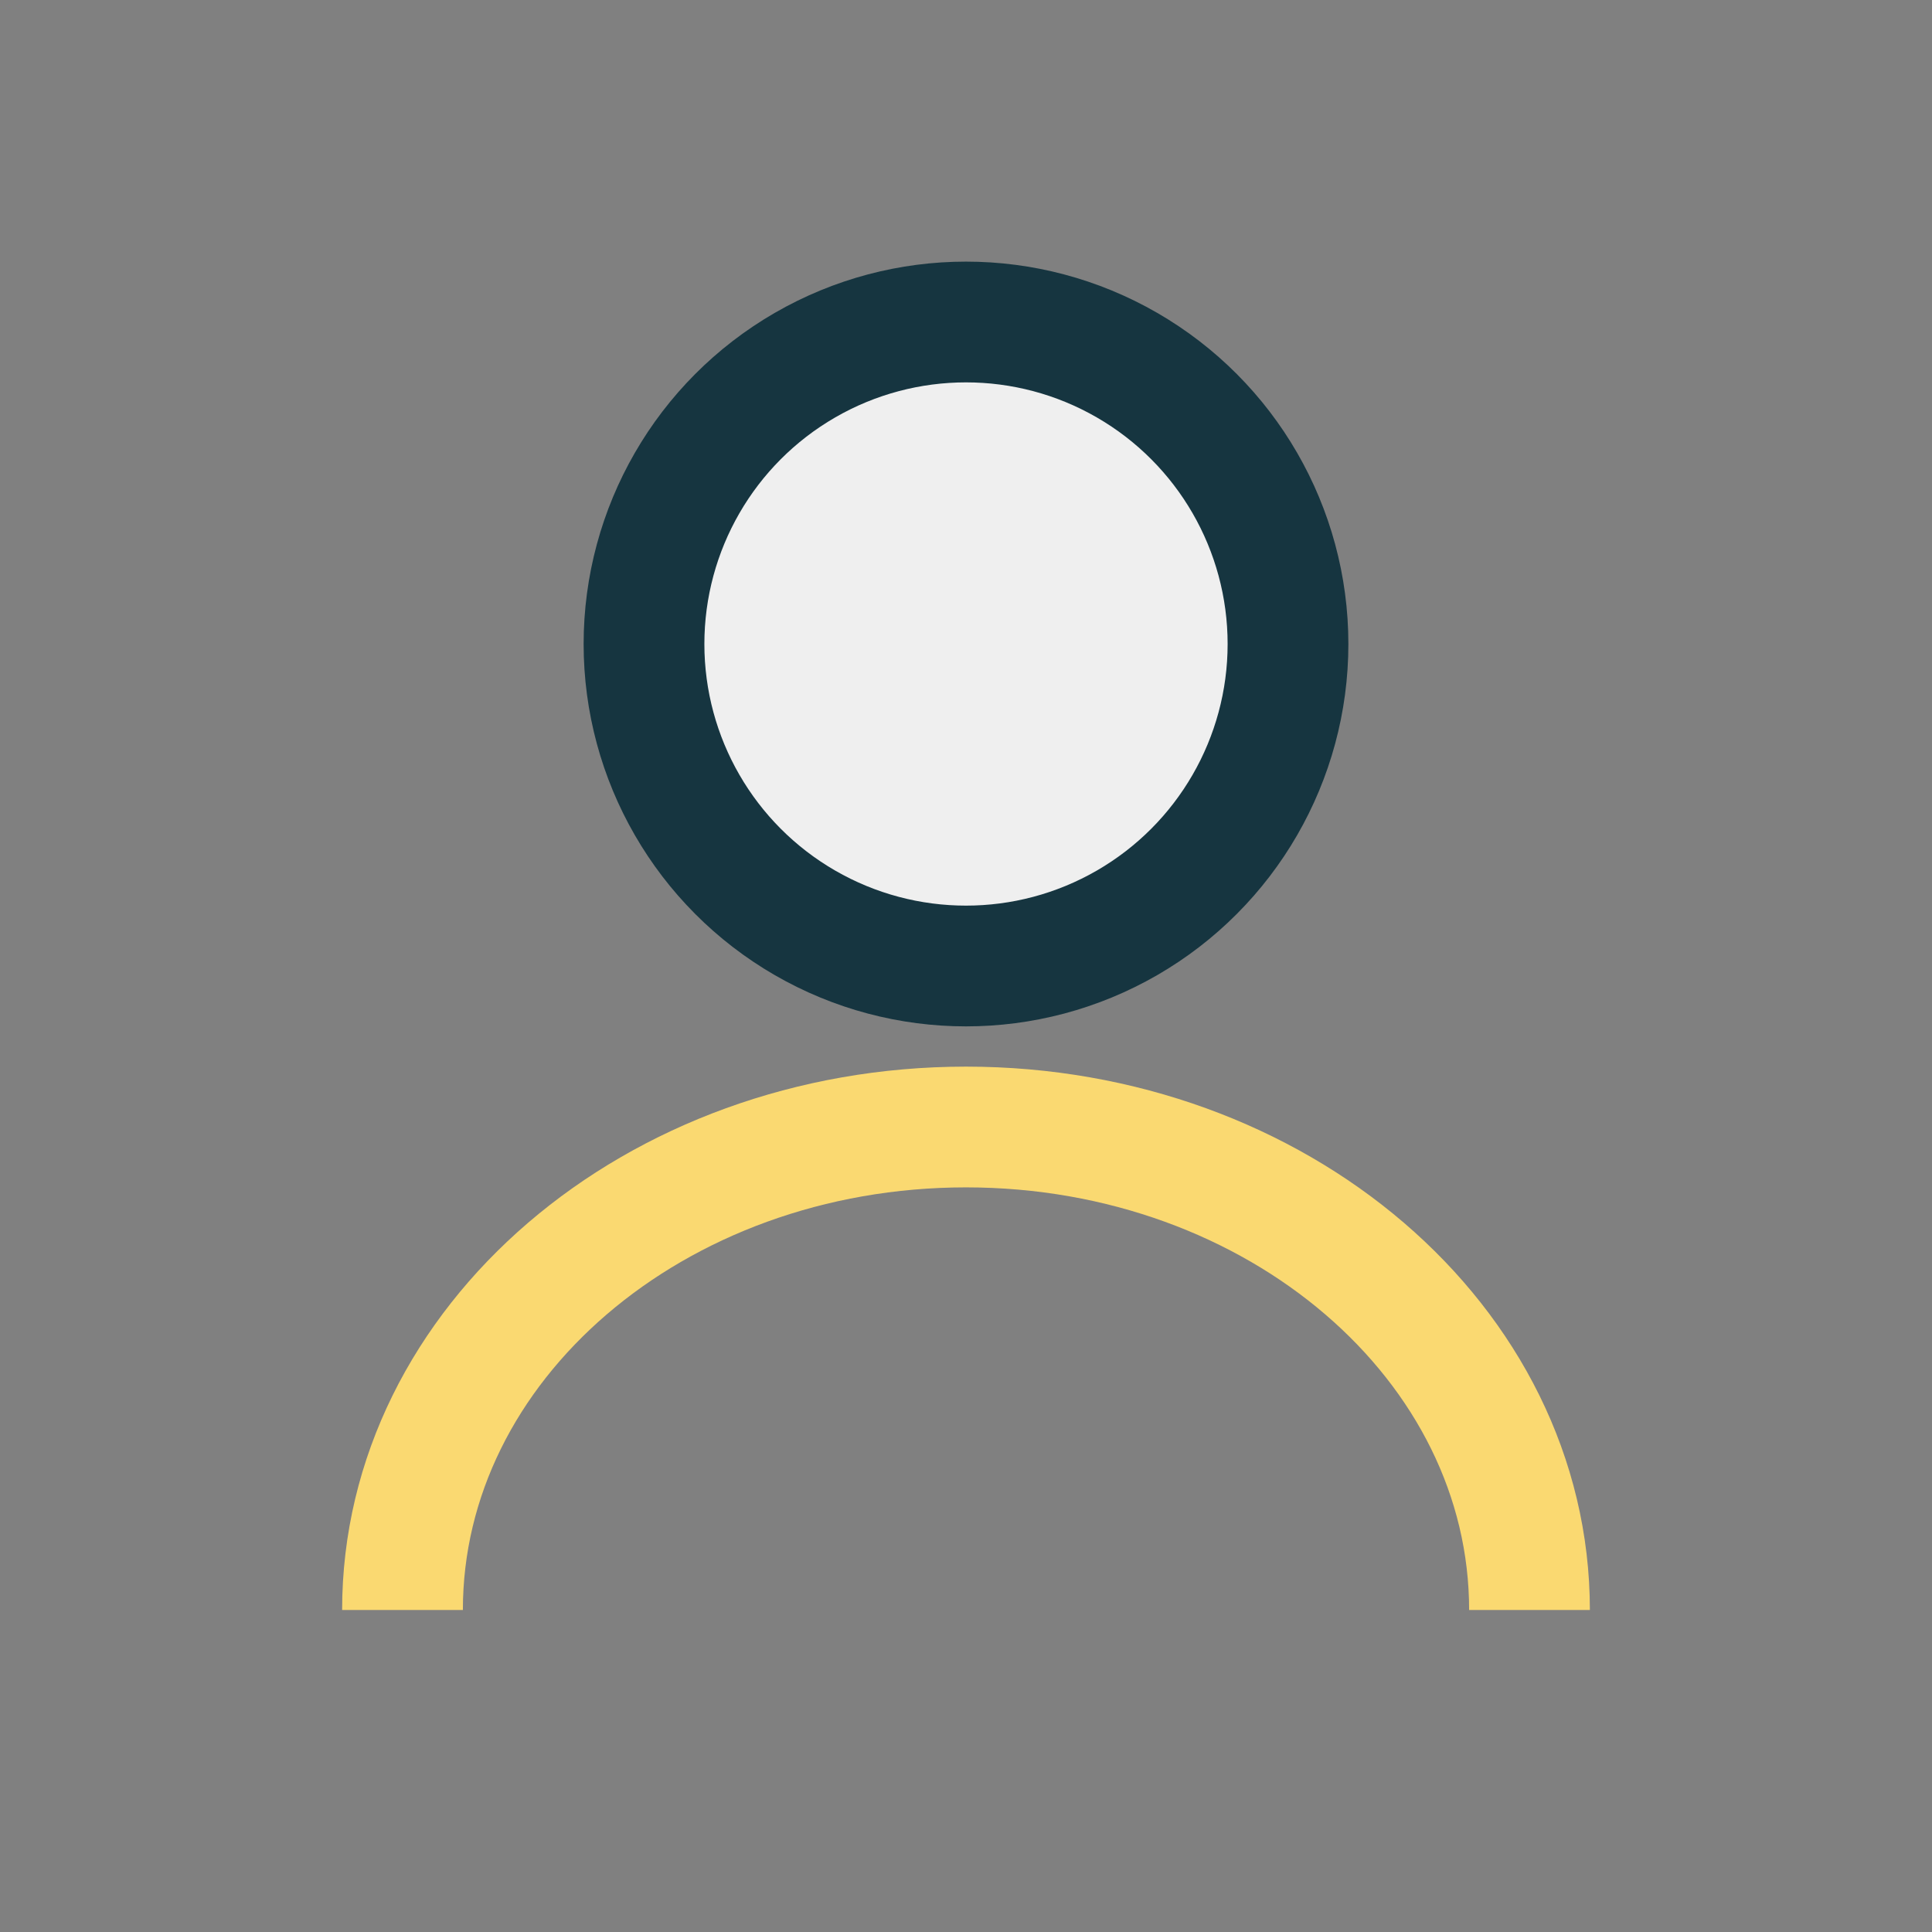
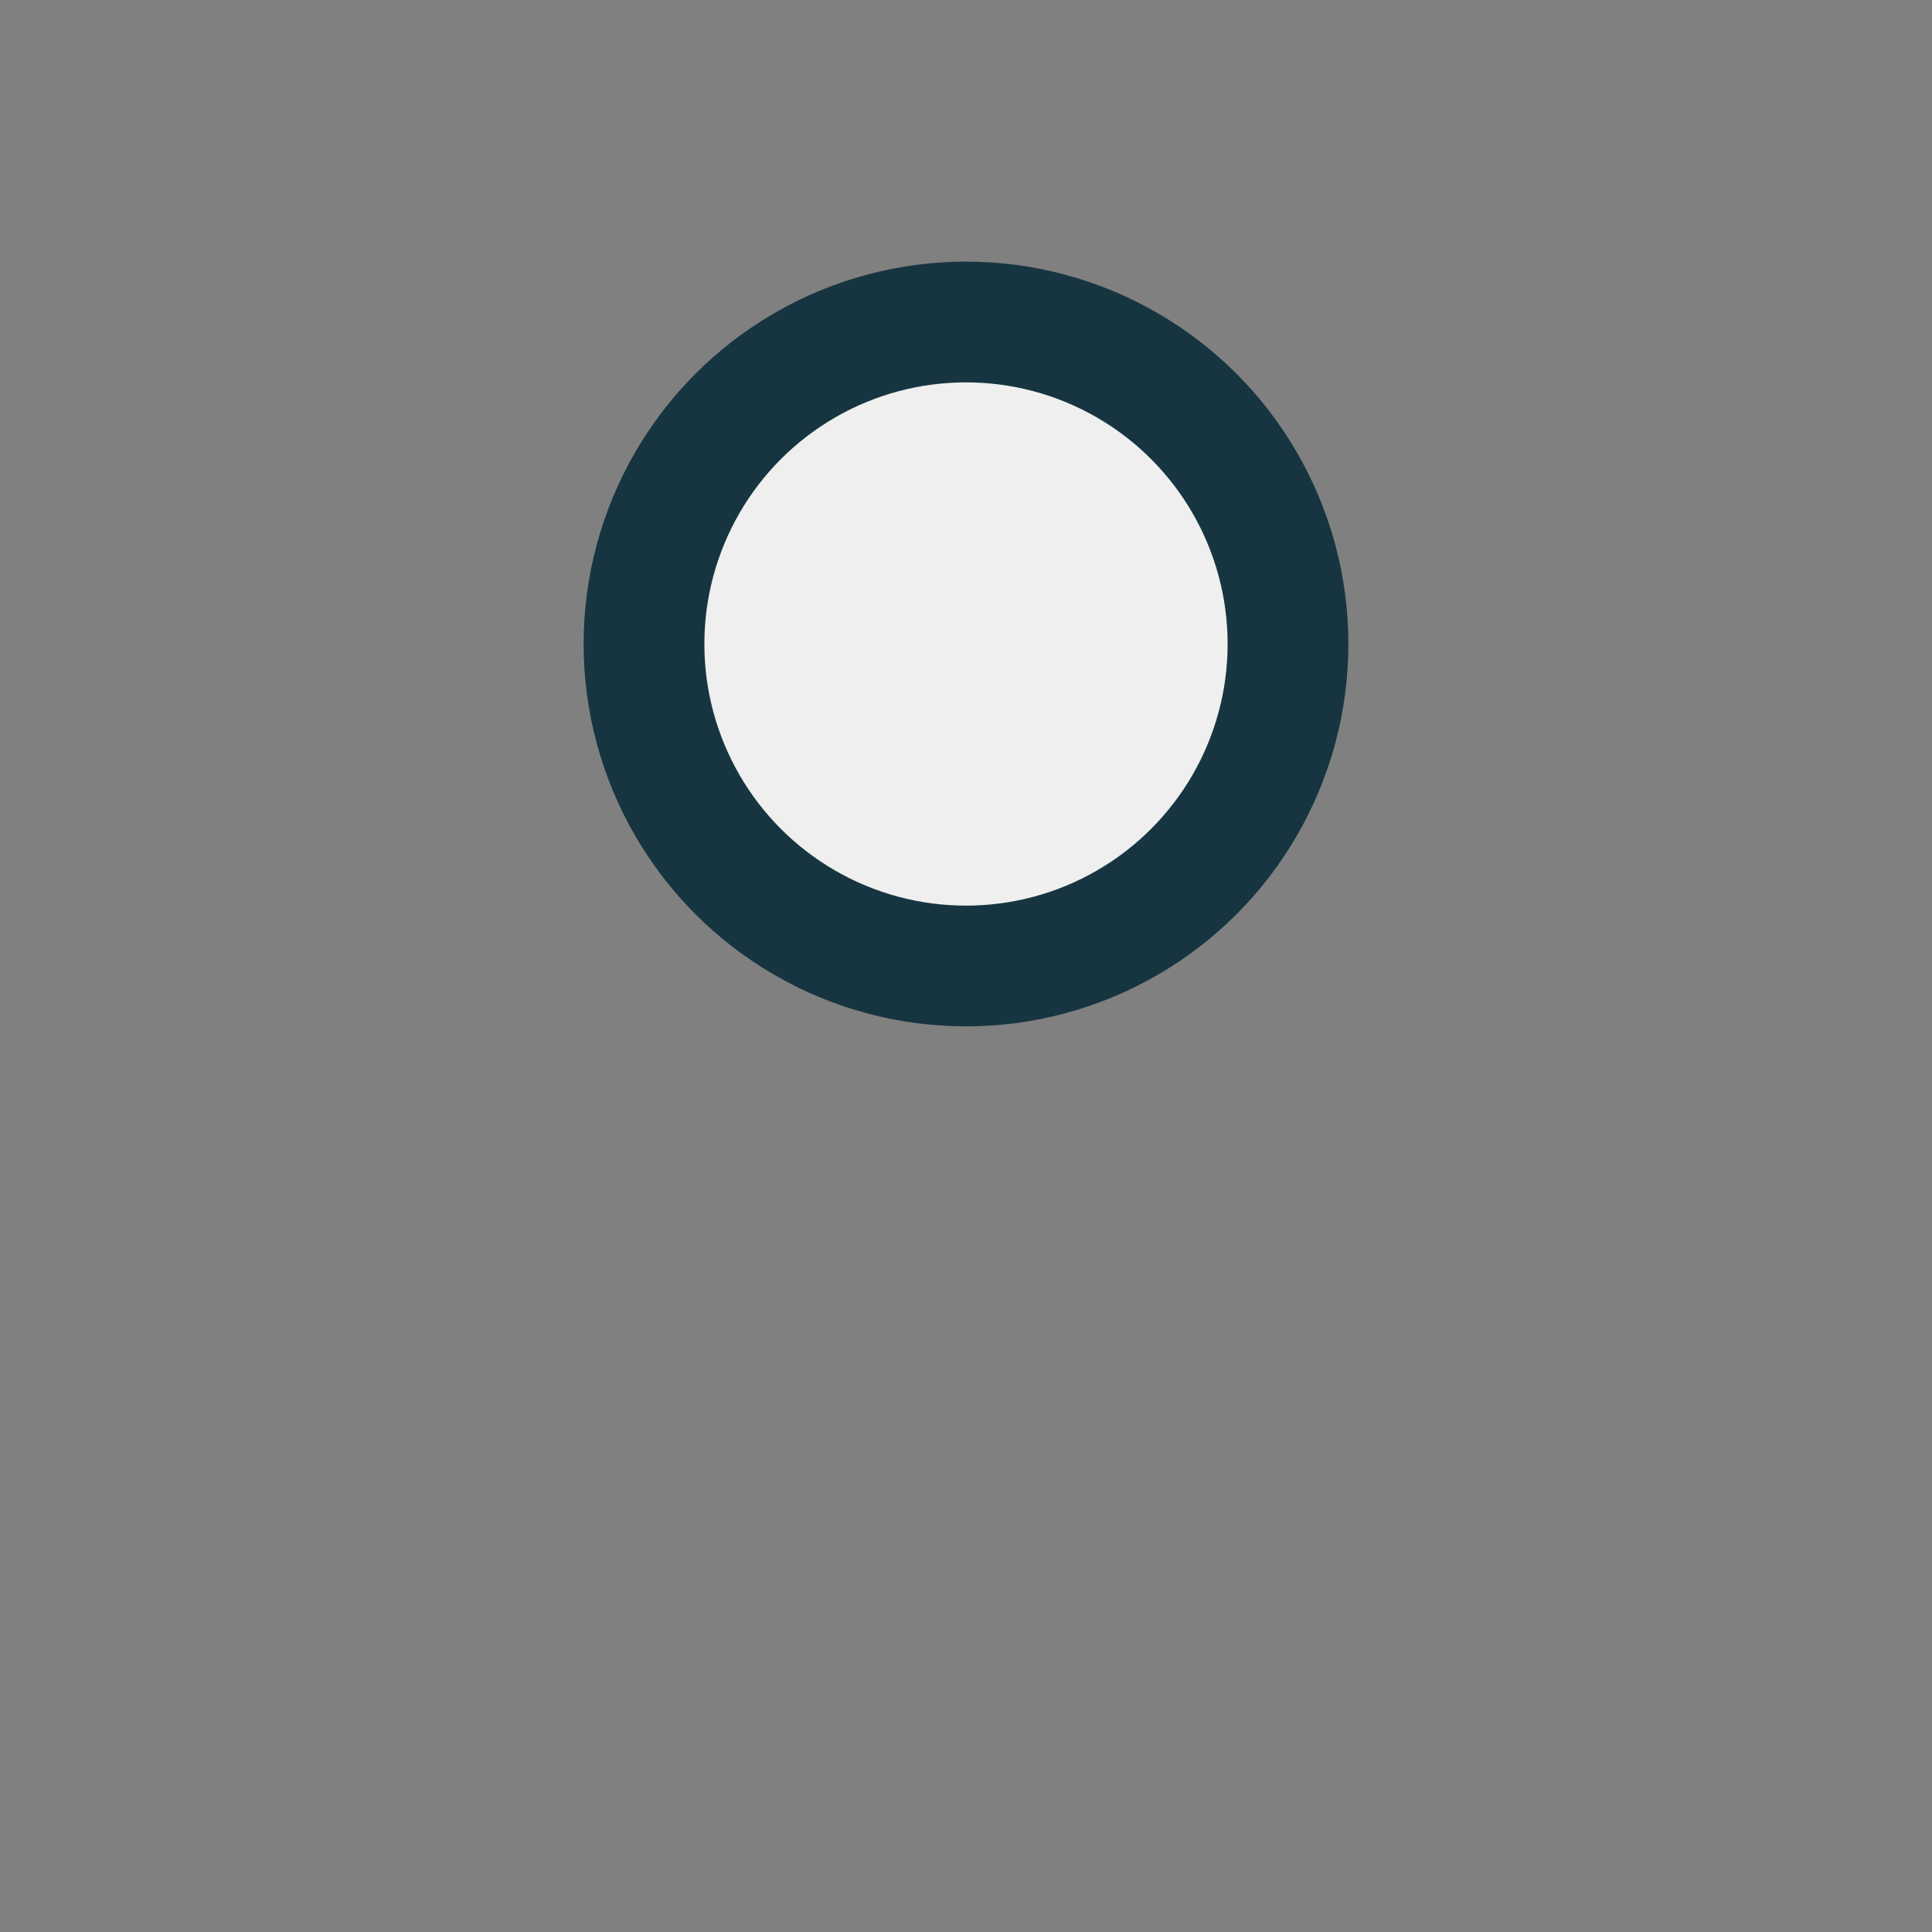
<svg xmlns="http://www.w3.org/2000/svg" width="24" height="24" viewBox="0 0 24 24">
  <rect x="0" y="0" width="24" height="24" fill="#808080" stroke="none" />
  <circle cx="12" cy="8" r="4" fill="#EFEFEF" stroke="#163540" stroke-width="1.5" />
-   <path d="M5 20c0-3.31 3.13-6 7-6s7 2.69 7 6" fill="none" stroke="#FAD971" stroke-width="1.5" />
</svg>